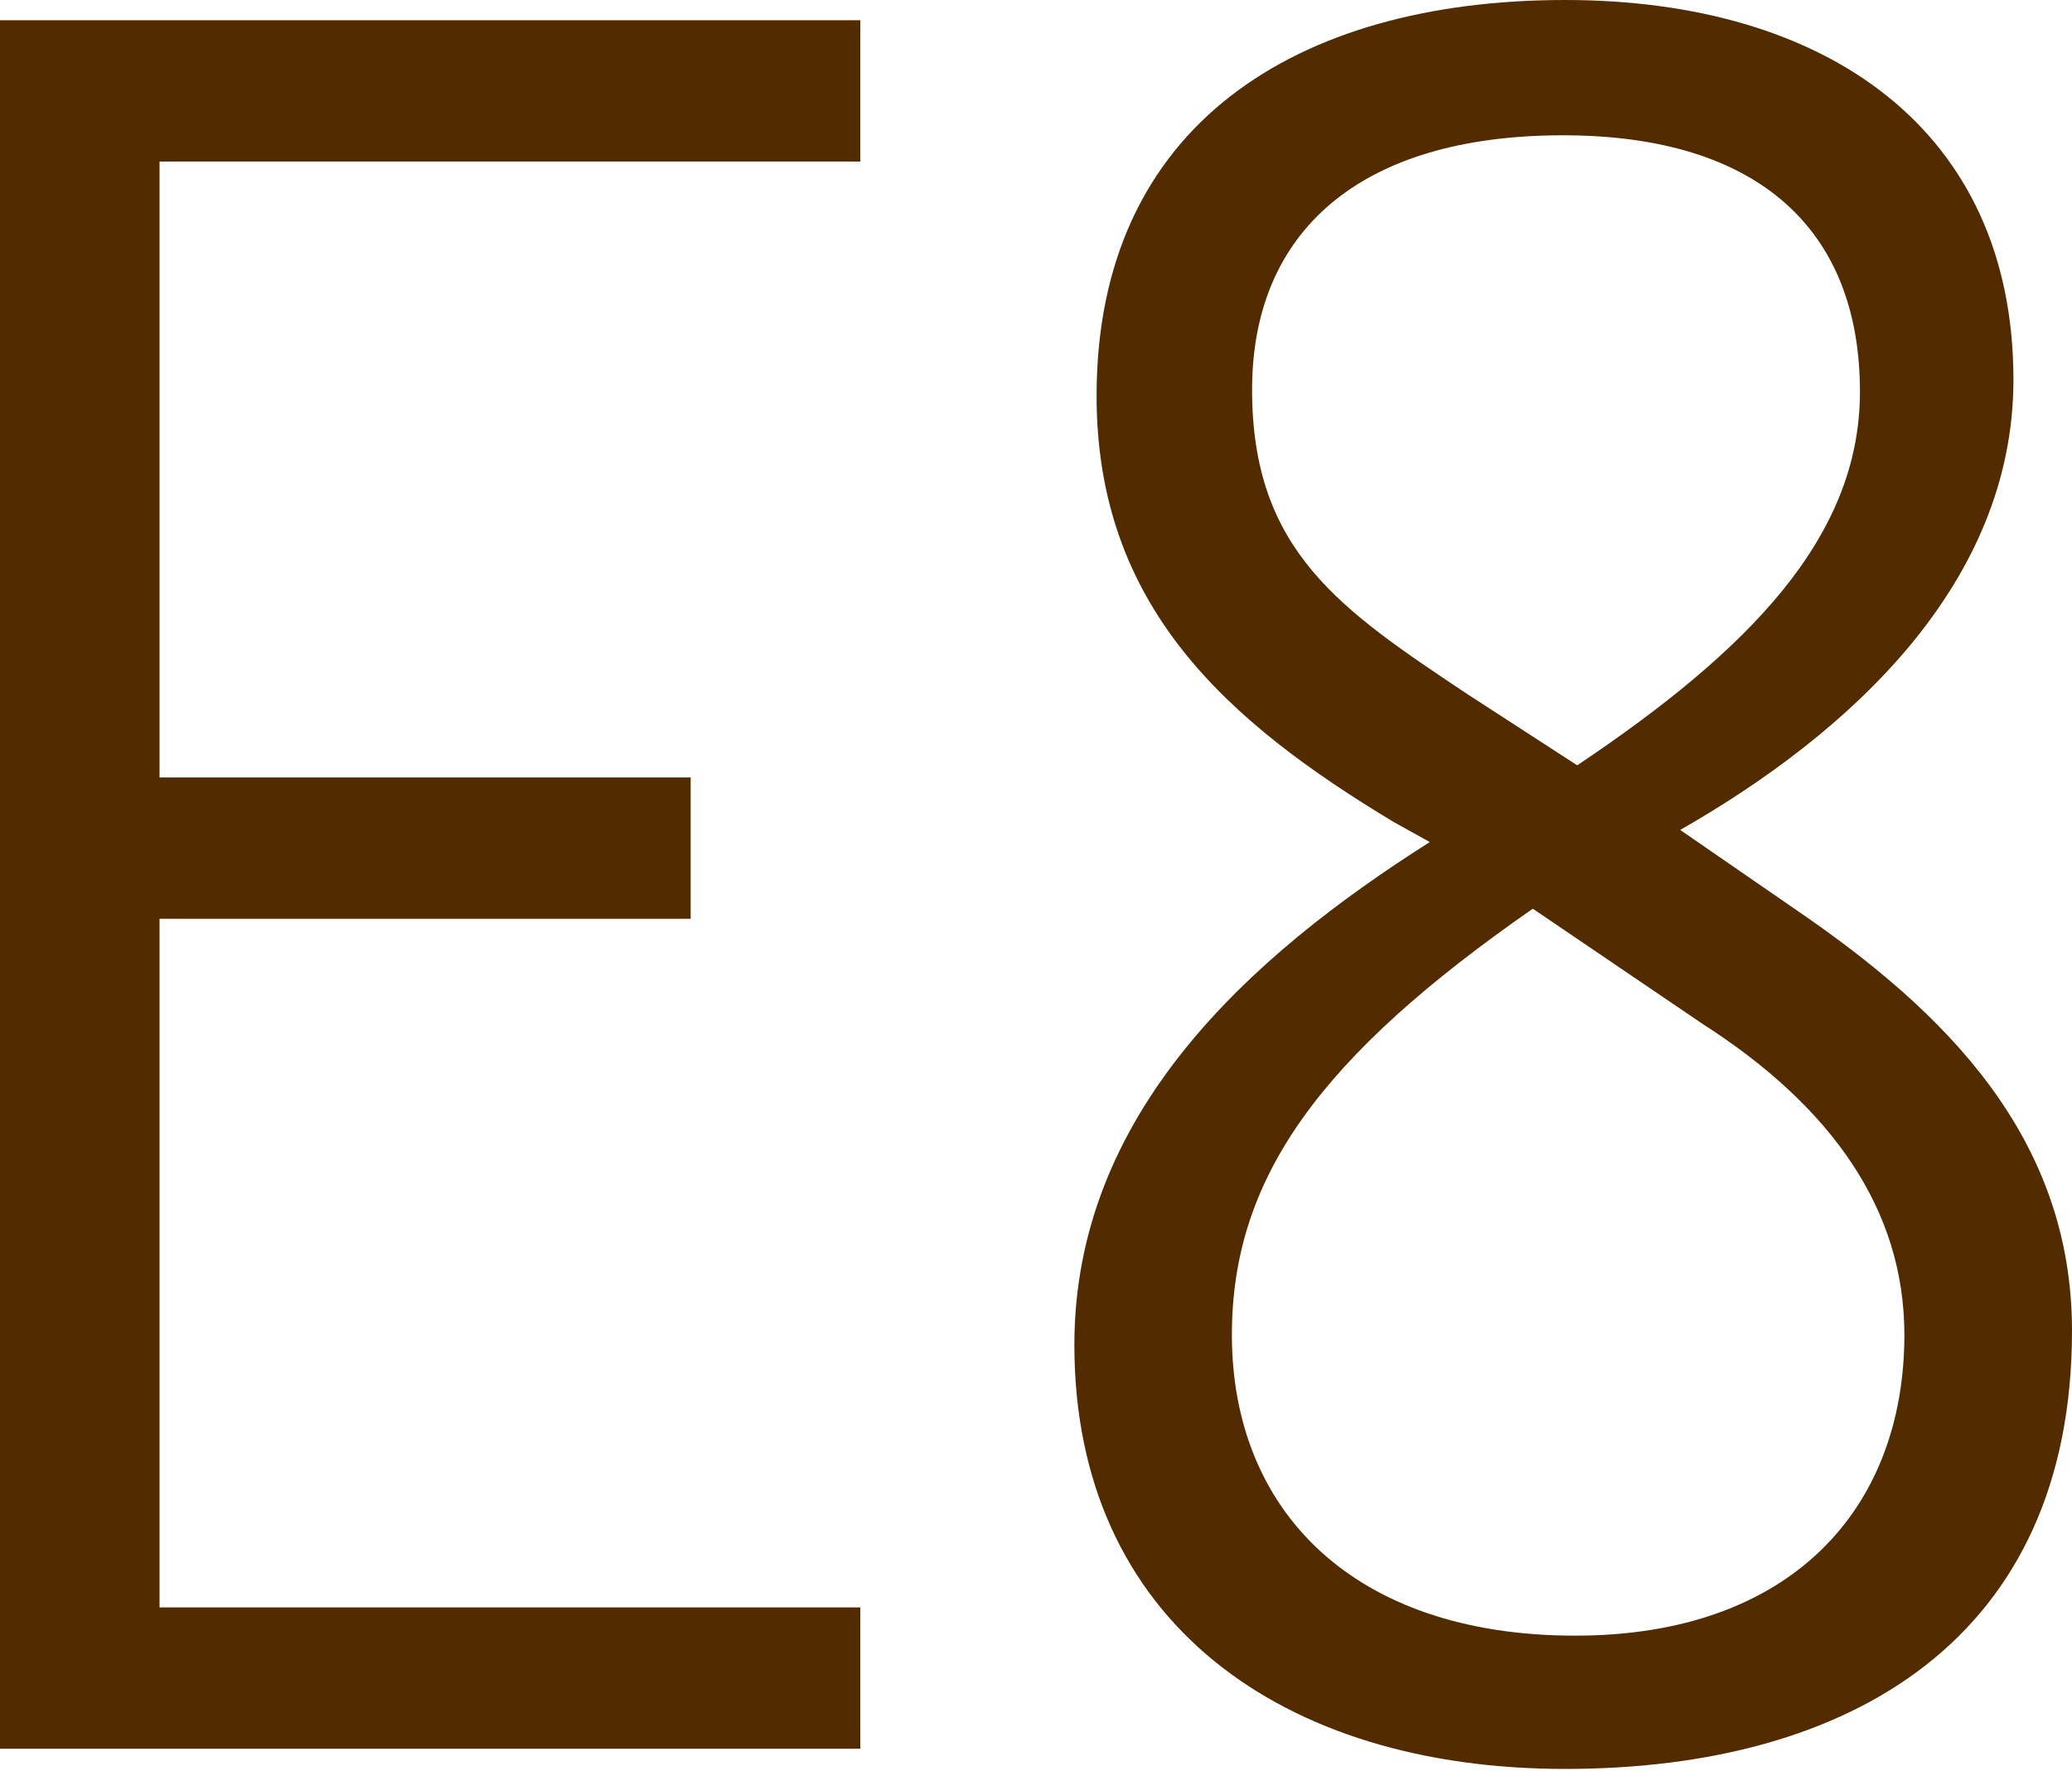
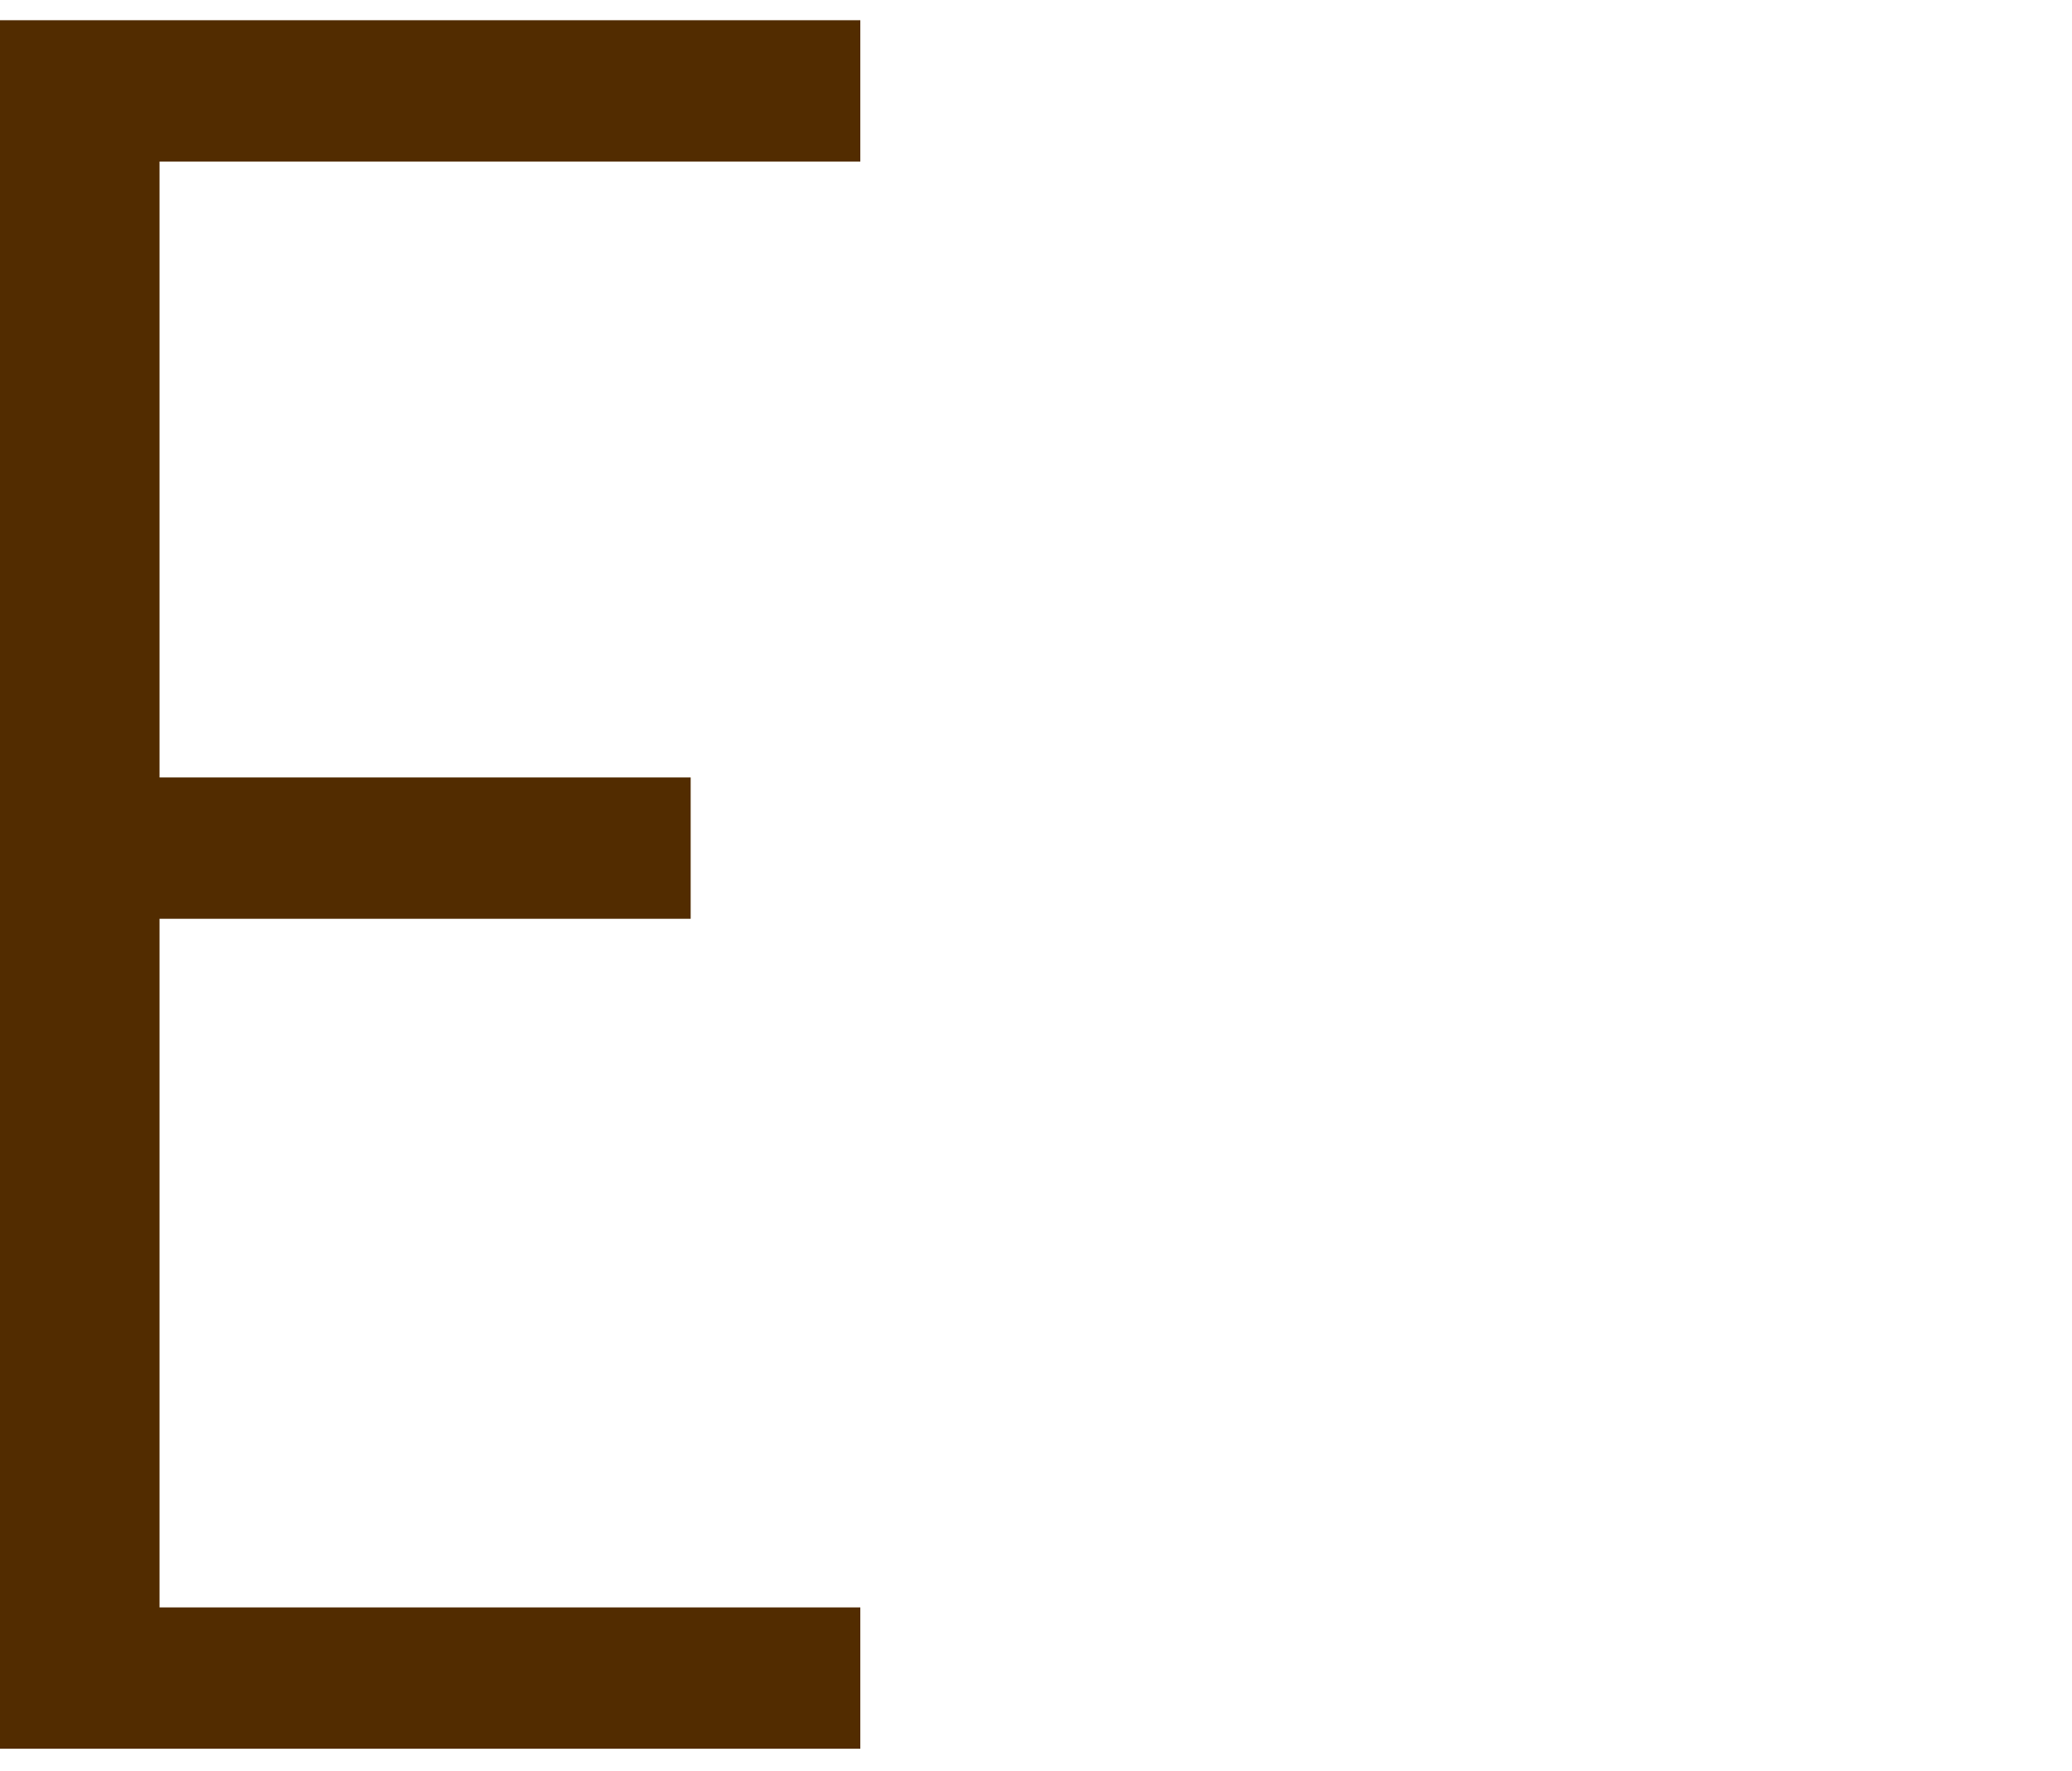
<svg xmlns="http://www.w3.org/2000/svg" version="1.1" id="Ebene_1" x="0px" y="0px" viewBox="0 0 102.6 87.7" style="enable-background:new 0 0 102.6 87.7;" xml:space="preserve">
  <style type="text/css">
	.st0{fill:#522C00;}
</style>
  <g>
    <path class="st0" d="M0,1h42.6v7H7.9v30.5h26.3v7H7.9v34.1h34.7v7H0V1z" />
-     <path class="st0" d="M69,40.7c-8.3-5-14.7-10.7-14.7-21.1C54.3,6.2,64.2,0,77.5,0c12.9,0,22.2,6.4,22.2,18.8   c0,10.1-8.1,17.5-16.5,22.3l5.8,4c7.3,5,13.6,11.2,13.6,20.8c0,15.2-10.9,21.7-25.1,21.7c-14,0-24.3-7.3-24.3-21   c0-11.4,8.6-19.2,17.6-24.9L69,40.7z M75.9,45C65.4,52.3,61,58.3,61,66.1C61,74.8,67,81,78,81c10.7,0,16.3-6.3,16.3-14.9   c0-6.2-3.6-11.3-10-15.4L75.9,45z M78.1,37.9c8.5-5.7,14-11.3,14-18.5c0-8-5-12.7-14.7-12.7C67.3,6.7,62,11.5,62,19.3   c0,8,4.4,10.9,10.7,15.1L78.1,37.9z" />
  </g>
</svg>